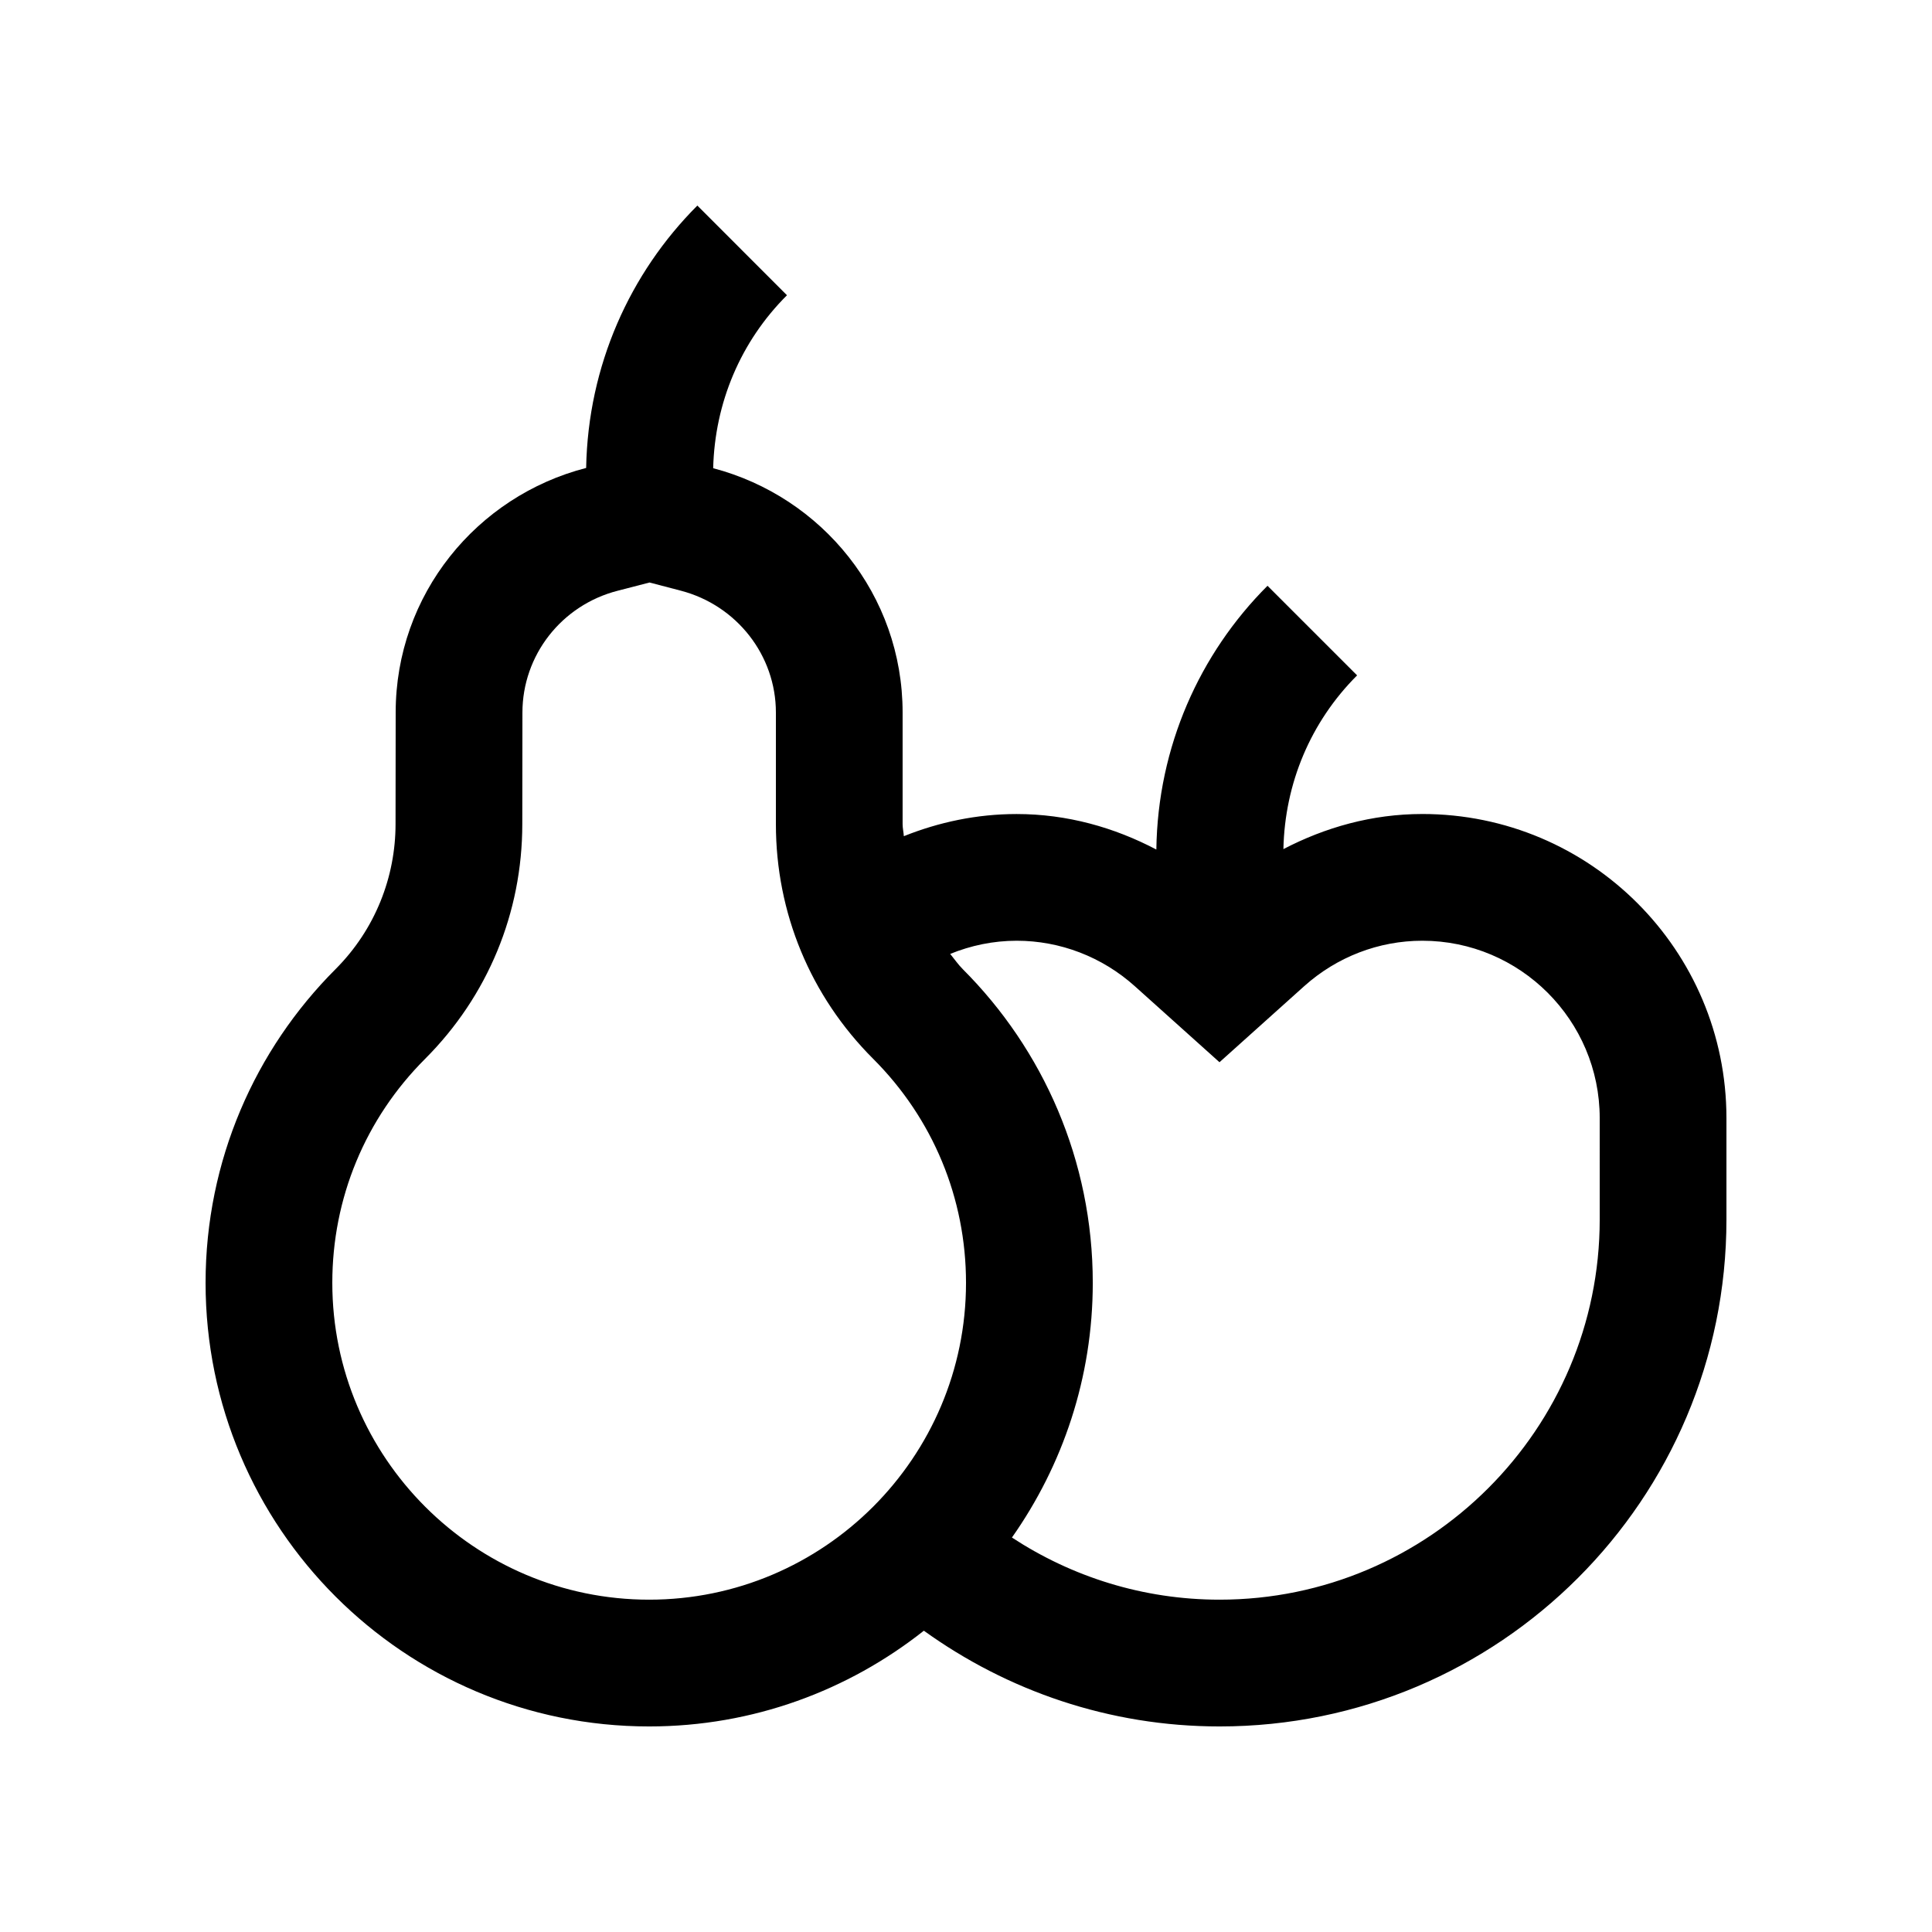
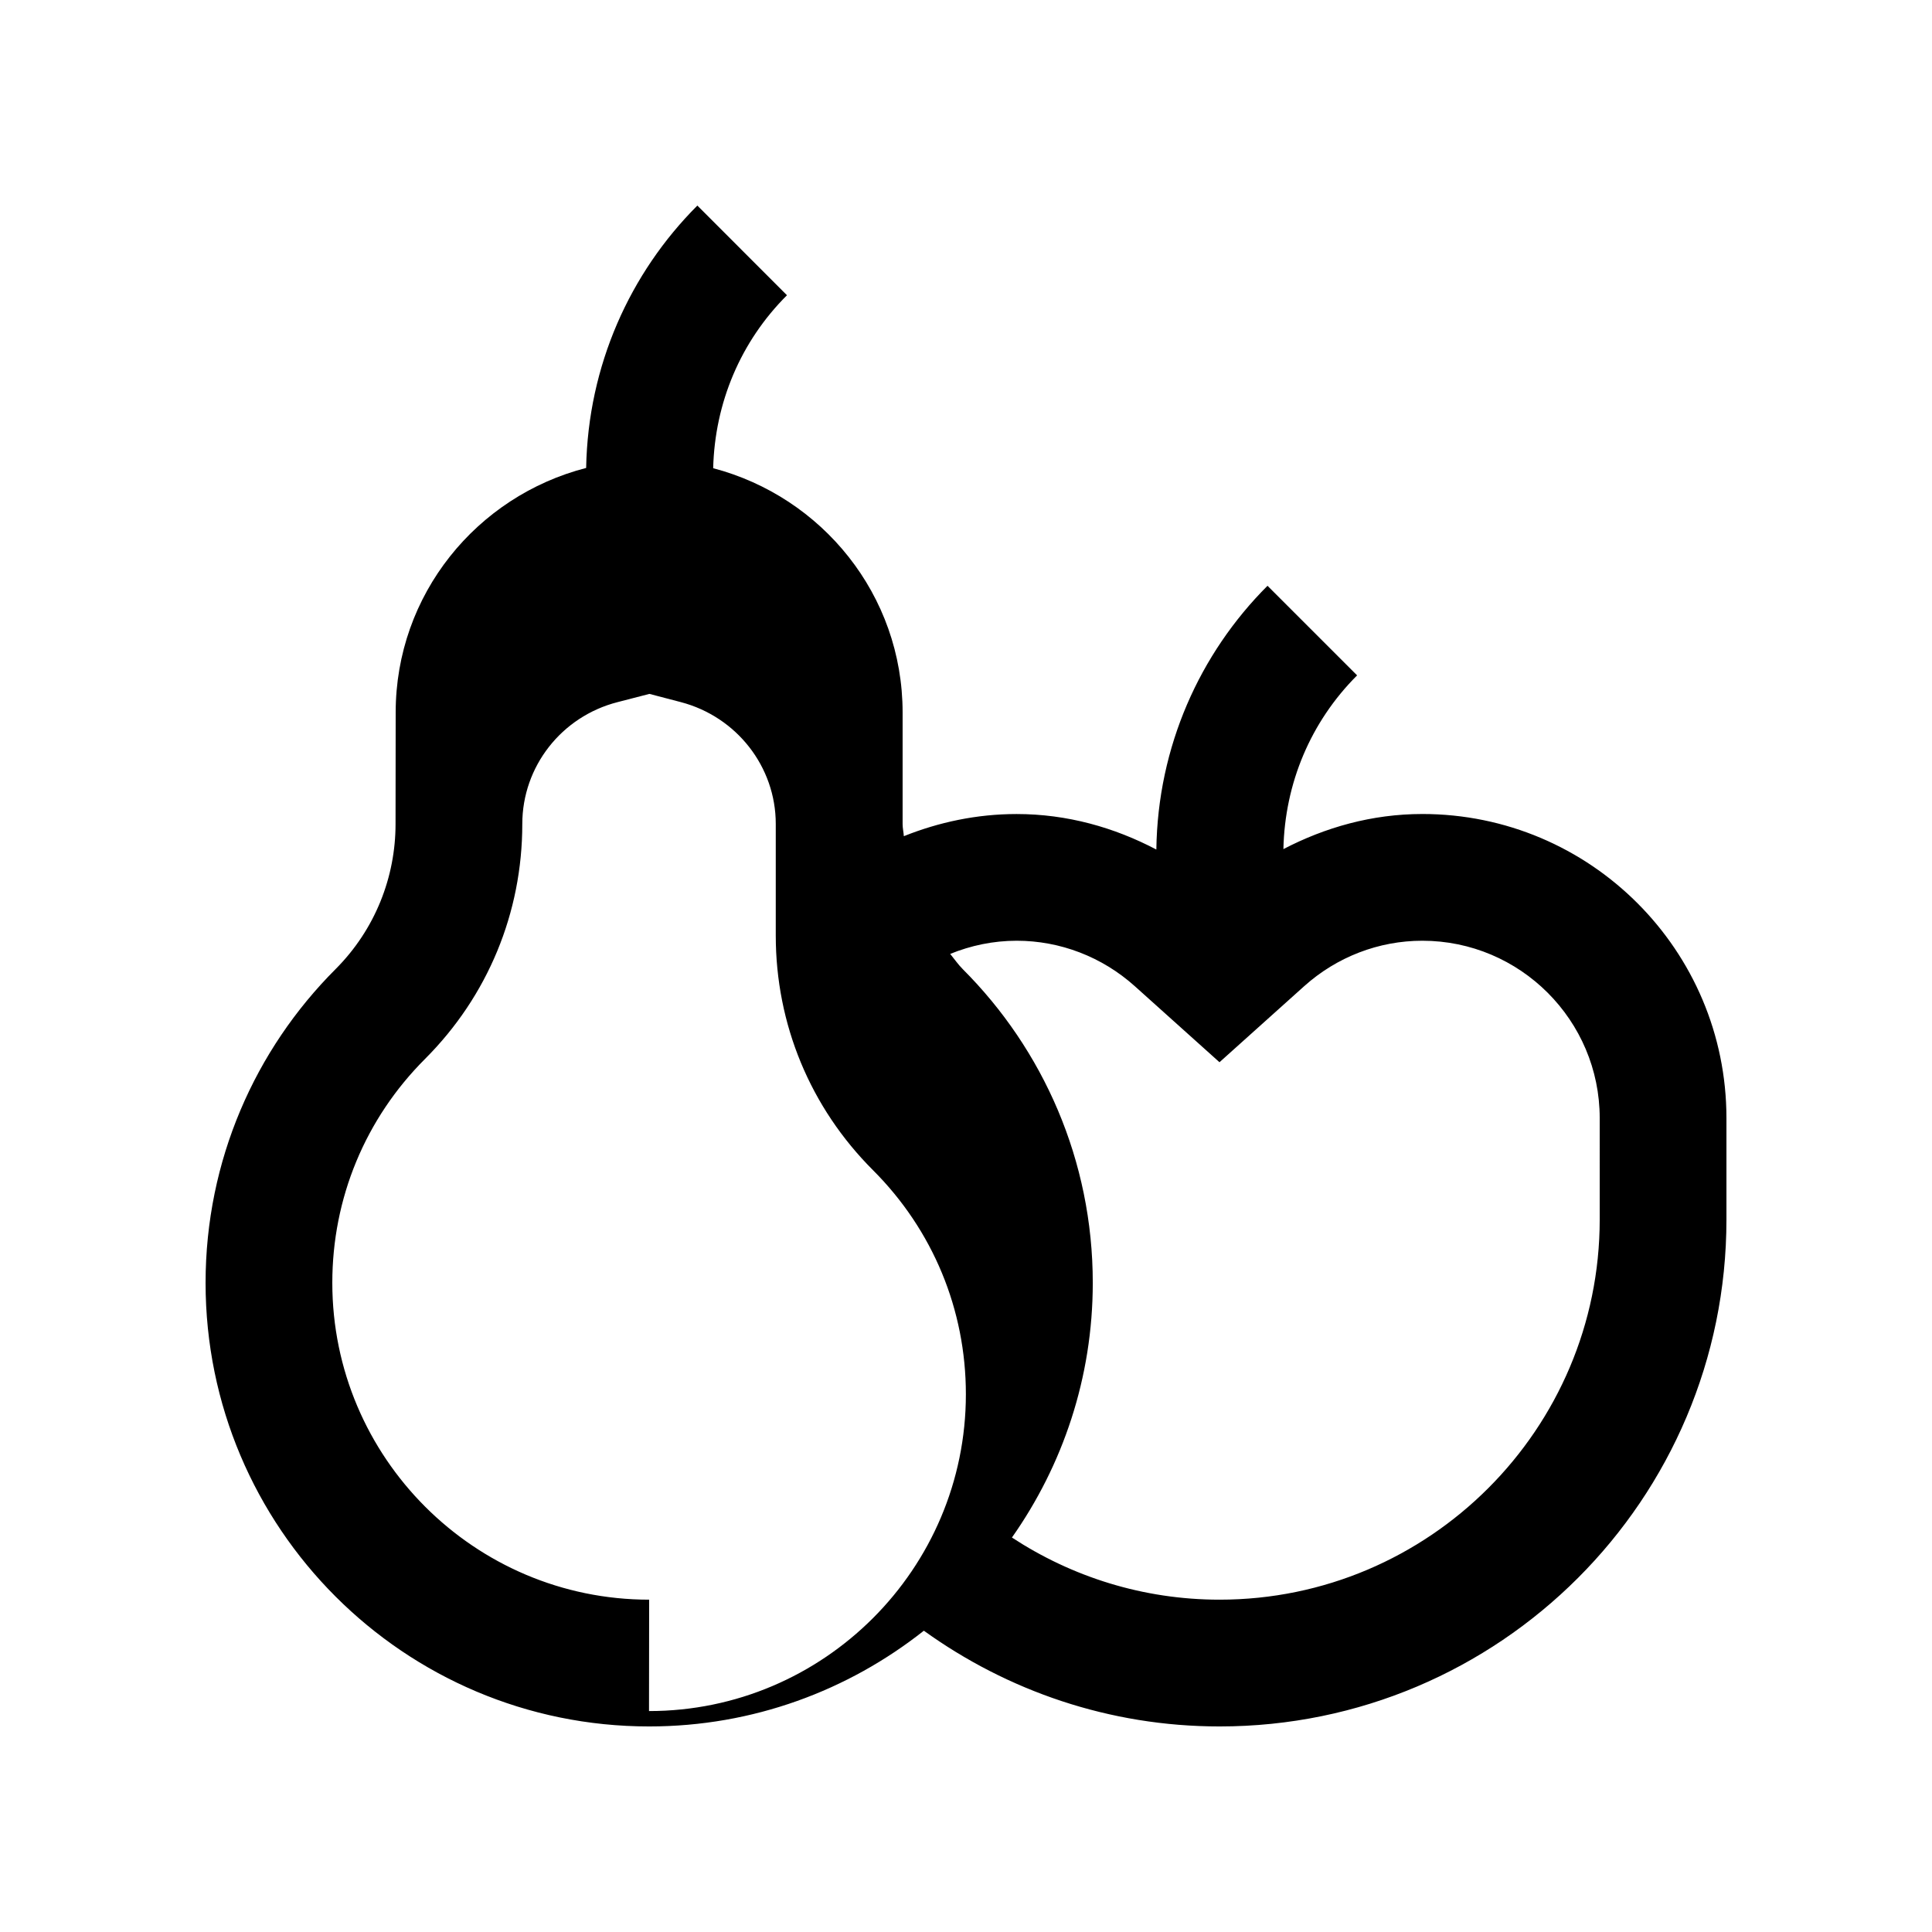
<svg xmlns="http://www.w3.org/2000/svg" fill="#000000" width="800px" height="800px" version="1.1" viewBox="144 144 512 512">
-   <path d="m520.92 359.72c-13.332 0-25.73 3.543-36.805 9.301 0.371-17.387 7.184-33.699 19.531-46.039l-23.746-23.742c-17.945 17.941-29.09 42.605-29.457 69.898-11.117-5.84-23.598-9.41-37.031-9.41-10.578 0-20.637 2.168-29.887 5.871-0.066-1.082-0.324-2.102-0.324-3.199v-29.57c0-31.191-21.371-57.172-50.203-64.75 0.441-17.32 7.25-33.555 19.555-45.836l-23.746-23.766c-17.859 17.859-28.98 42.41-29.473 69.535-28.973 7.445-50.477 33.523-50.477 64.812l-0.035 29.555c0 13.906-5.297 27.844-15.922 38.477-21.273 21.285-34.422 50.676-34.422 83.109 0 64.914 52.641 117.56 117.55 117.56 27.523 0 52.777-9.531 72.801-25.371 22.078 15.887 49.086 25.371 78.363 25.371 74.176 0 134.33-60.152 134.33-134.34v-26.863c0-44.523-36.098-80.605-80.605-80.605zm-204.89 208.21c-46.297 0-83.965-37.676-83.965-83.969 0-22.414 8.723-43.504 24.602-59.363 16.594-16.609 25.746-38.703 25.746-62.219l0.035-29.52c0-15.219 10.383-28.504 25.258-32.309l8.43-2.18 8.332 2.18c14.82 3.894 25.152 17.16 25.152 32.27v29.57c0 23.52 9.148 45.605 25.797 62.227 15.844 15.852 24.586 36.93 24.586 59.344 0 46.293-37.676 83.969-83.973 83.969zm251.91-100.75c0 55.547-45.195 100.75-100.74 100.75-20.305 0-39.18-6.082-55.027-16.469 13.453-19.098 21.422-42.359 21.422-67.5 0-32.434-13.156-61.824-34.441-83.113-1.25-1.25-2.231-2.691-3.344-4.051 5.441-2.211 11.383-3.492 17.613-3.492 11.543 0 22.66 4.281 31.32 12.055l22.434 20.141 22.434-20.141c8.66-7.773 19.781-12.055 31.312-12.055 25.926 0 47.016 21.09 47.016 47.016z" />
+   <path d="m520.92 359.72c-13.332 0-25.73 3.543-36.805 9.301 0.371-17.387 7.184-33.699 19.531-46.039l-23.746-23.742c-17.945 17.941-29.09 42.605-29.457 69.898-11.117-5.84-23.598-9.41-37.031-9.41-10.578 0-20.637 2.168-29.887 5.871-0.066-1.082-0.324-2.102-0.324-3.199v-29.57c0-31.191-21.371-57.172-50.203-64.75 0.441-17.32 7.25-33.555 19.555-45.836l-23.746-23.766c-17.859 17.859-28.98 42.41-29.473 69.535-28.973 7.445-50.477 33.523-50.477 64.812l-0.035 29.555c0 13.906-5.297 27.844-15.922 38.477-21.273 21.285-34.422 50.676-34.422 83.109 0 64.914 52.641 117.56 117.55 117.56 27.523 0 52.777-9.531 72.801-25.371 22.078 15.887 49.086 25.371 78.363 25.371 74.176 0 134.33-60.152 134.33-134.34v-26.863c0-44.523-36.098-80.605-80.605-80.605zm-204.89 208.21c-46.297 0-83.965-37.676-83.965-83.969 0-22.414 8.723-43.504 24.602-59.363 16.594-16.609 25.746-38.703 25.746-62.219c0-15.219 10.383-28.504 25.258-32.309l8.43-2.18 8.332 2.18c14.82 3.894 25.152 17.16 25.152 32.27v29.57c0 23.52 9.148 45.605 25.797 62.227 15.844 15.852 24.586 36.93 24.586 59.344 0 46.293-37.676 83.969-83.973 83.969zm251.91-100.75c0 55.547-45.195 100.75-100.74 100.75-20.305 0-39.18-6.082-55.027-16.469 13.453-19.098 21.422-42.359 21.422-67.5 0-32.434-13.156-61.824-34.441-83.113-1.25-1.25-2.231-2.691-3.344-4.051 5.441-2.211 11.383-3.492 17.613-3.492 11.543 0 22.66 4.281 31.32 12.055l22.434 20.141 22.434-20.141c8.66-7.773 19.781-12.055 31.312-12.055 25.926 0 47.016 21.09 47.016 47.016z" />
</svg>